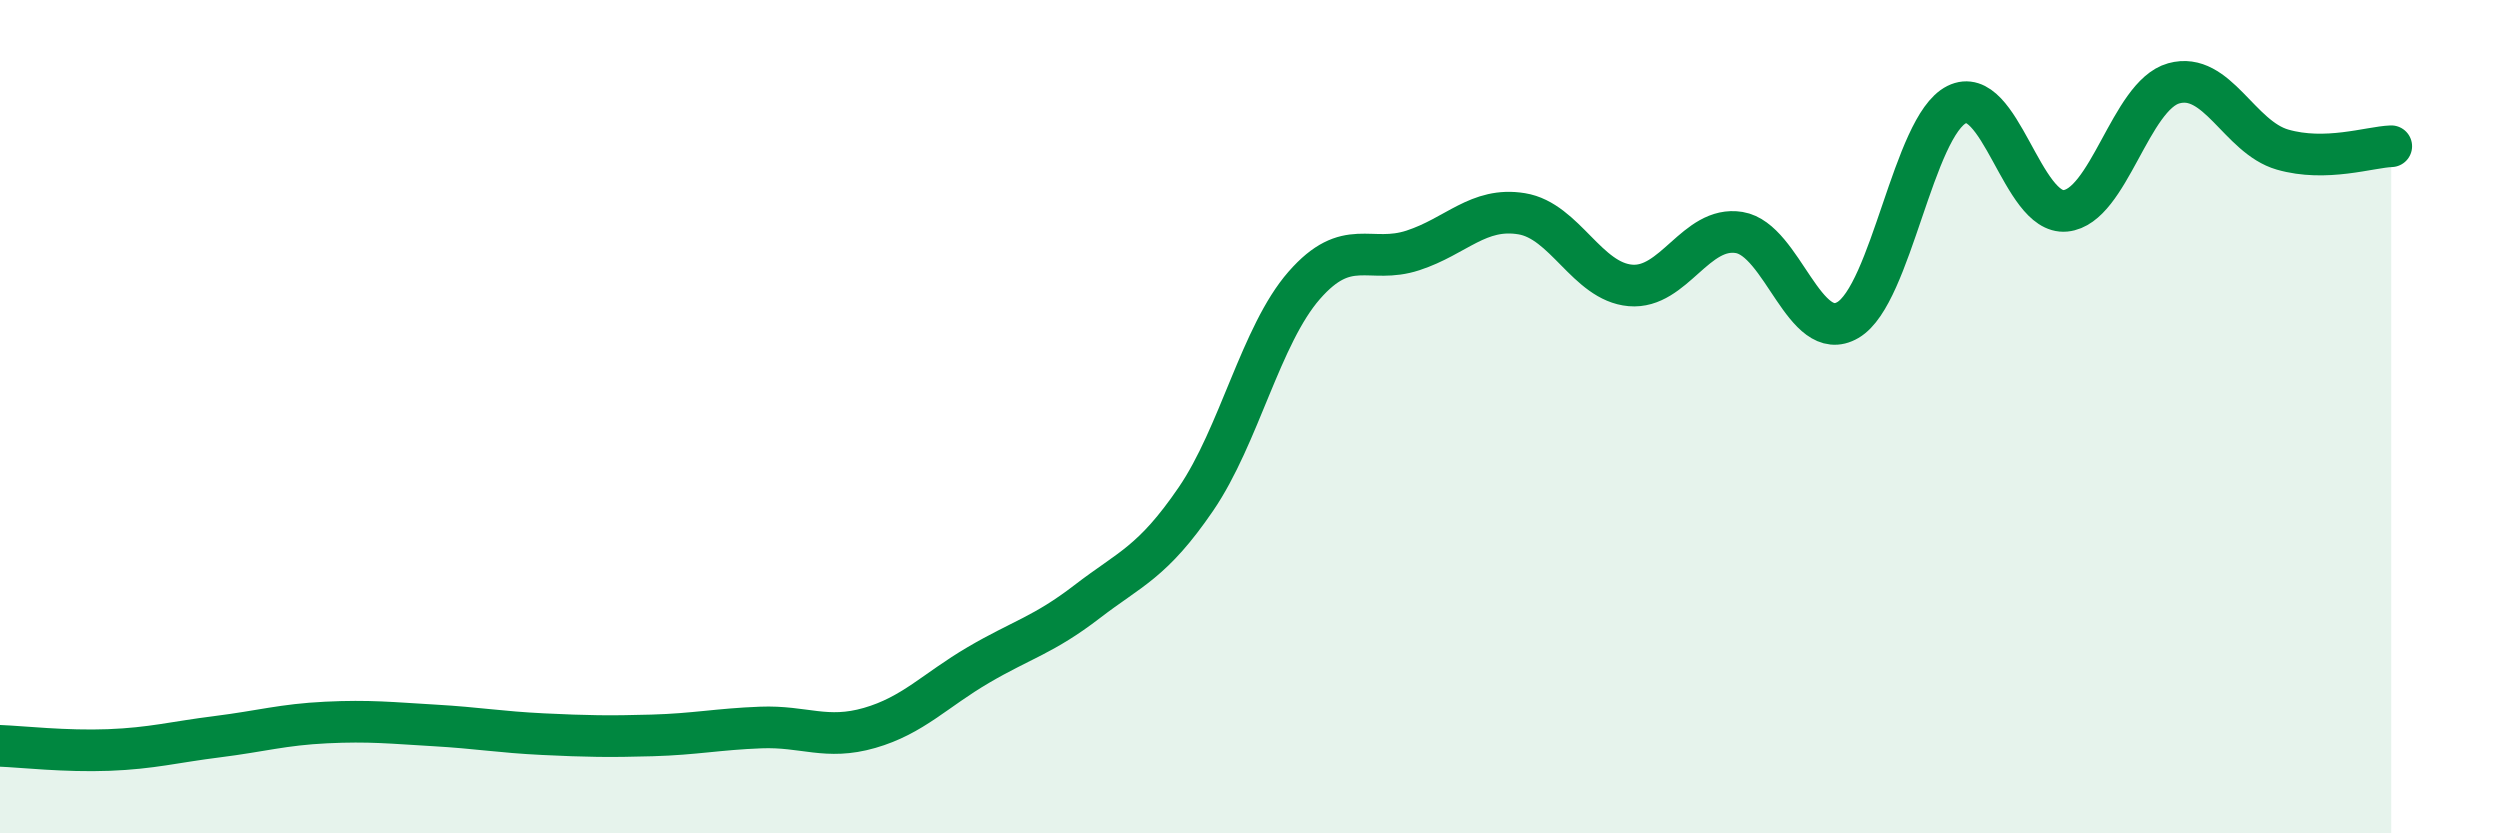
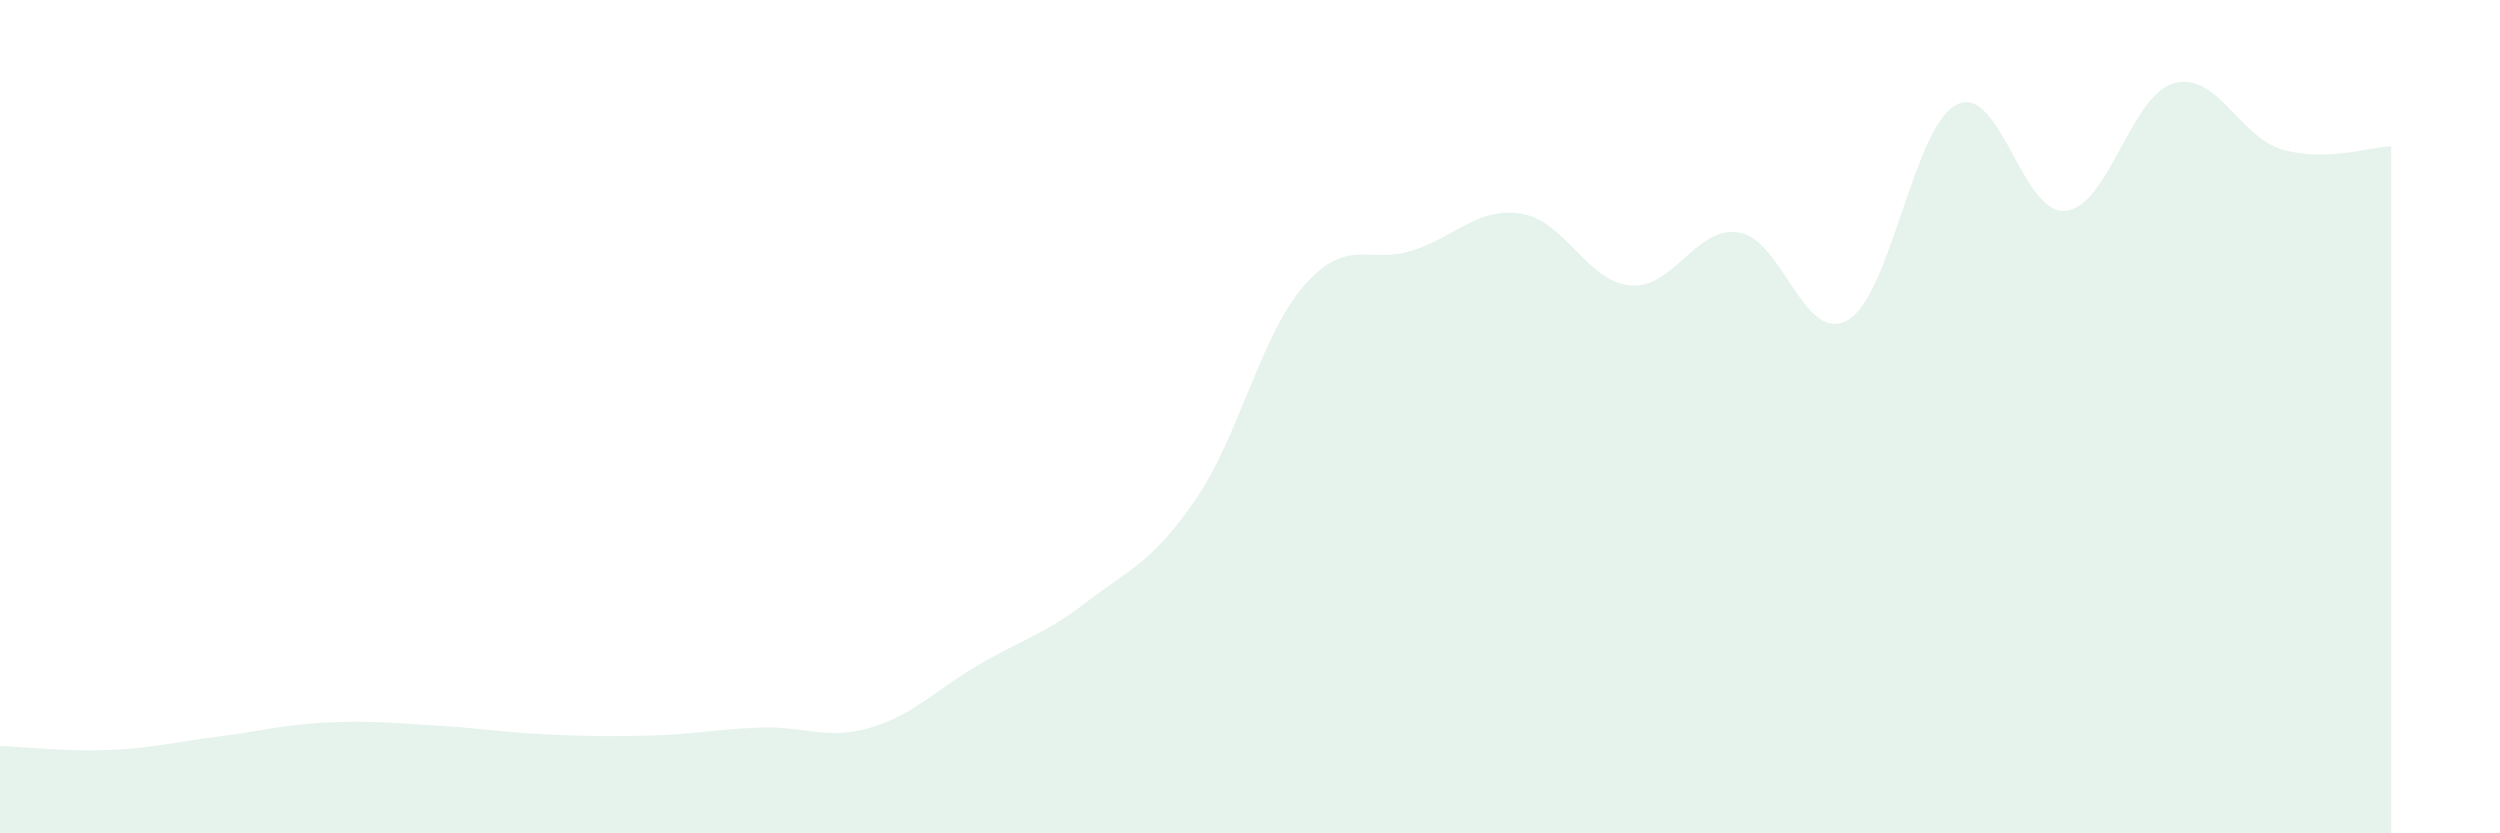
<svg xmlns="http://www.w3.org/2000/svg" width="60" height="20" viewBox="0 0 60 20">
  <path d="M 0,17.9 C 0.52,17.92 1.57,18.04 2.61,18 C 3.65,17.96 4.18,17.81 5.22,17.68 C 6.26,17.55 6.79,17.39 7.83,17.34 C 8.87,17.29 9.39,17.35 10.43,17.41 C 11.47,17.47 12,17.57 13.04,17.62 C 14.08,17.67 14.61,17.68 15.65,17.65 C 16.69,17.62 17.22,17.5 18.26,17.46 C 19.3,17.42 19.83,17.77 20.87,17.47 C 21.91,17.17 22.44,16.57 23.48,15.96 C 24.52,15.35 25.05,15.24 26.09,14.44 C 27.13,13.64 27.66,13.5 28.7,11.98 C 29.74,10.46 30.26,8.04 31.3,6.85 C 32.34,5.66 32.87,6.35 33.91,6.01 C 34.95,5.67 35.48,4.96 36.52,5.13 C 37.56,5.3 38.09,6.76 39.13,6.85 C 40.17,6.94 40.7,5.41 41.74,5.58 C 42.78,5.75 43.31,8.29 44.35,7.68 C 45.39,7.07 45.92,3.03 46.96,2.51 C 48,1.99 48.53,5.16 49.57,5.06 C 50.61,4.96 51.13,2.29 52.17,2 C 53.21,1.71 53.74,3.29 54.78,3.59 C 55.82,3.89 56.87,3.53 57.39,3.51L57.39 20L0 20Z" fill="#008740" opacity="0.1" stroke-linecap="round" stroke-linejoin="round" />
-   <path d="M 0,17.9 C 0.52,17.92 1.57,18.04 2.61,18 C 3.65,17.96 4.18,17.81 5.22,17.68 C 6.26,17.55 6.79,17.39 7.83,17.34 C 8.87,17.29 9.39,17.35 10.43,17.41 C 11.47,17.47 12,17.57 13.04,17.62 C 14.08,17.67 14.61,17.68 15.65,17.65 C 16.69,17.62 17.22,17.5 18.26,17.46 C 19.3,17.42 19.83,17.77 20.87,17.47 C 21.91,17.17 22.44,16.57 23.48,15.96 C 24.52,15.35 25.05,15.24 26.09,14.44 C 27.13,13.64 27.66,13.5 28.7,11.98 C 29.74,10.46 30.26,8.04 31.3,6.85 C 32.34,5.66 32.87,6.35 33.91,6.01 C 34.95,5.67 35.48,4.96 36.52,5.13 C 37.56,5.3 38.09,6.76 39.13,6.85 C 40.17,6.94 40.7,5.41 41.74,5.58 C 42.78,5.75 43.31,8.29 44.35,7.68 C 45.39,7.07 45.92,3.03 46.96,2.51 C 48,1.99 48.53,5.16 49.57,5.06 C 50.61,4.96 51.13,2.29 52.17,2 C 53.21,1.71 53.74,3.29 54.78,3.59 C 55.82,3.89 56.87,3.53 57.39,3.51" stroke="#008740" stroke-width="1" fill="none" stroke-linecap="round" stroke-linejoin="round" />
</svg>